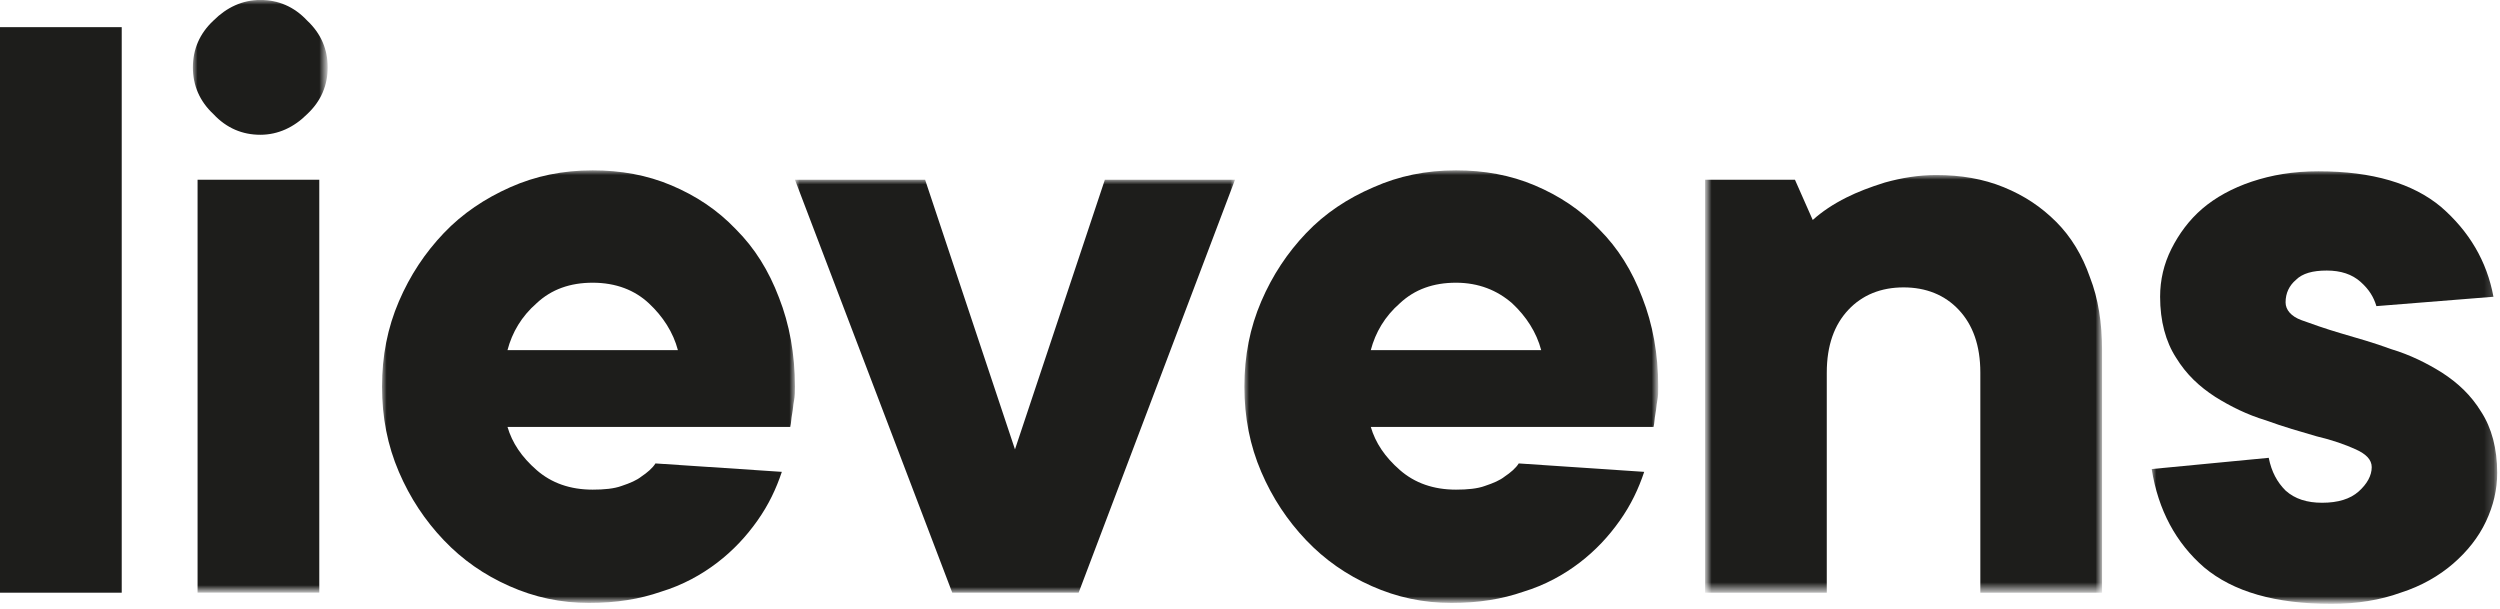
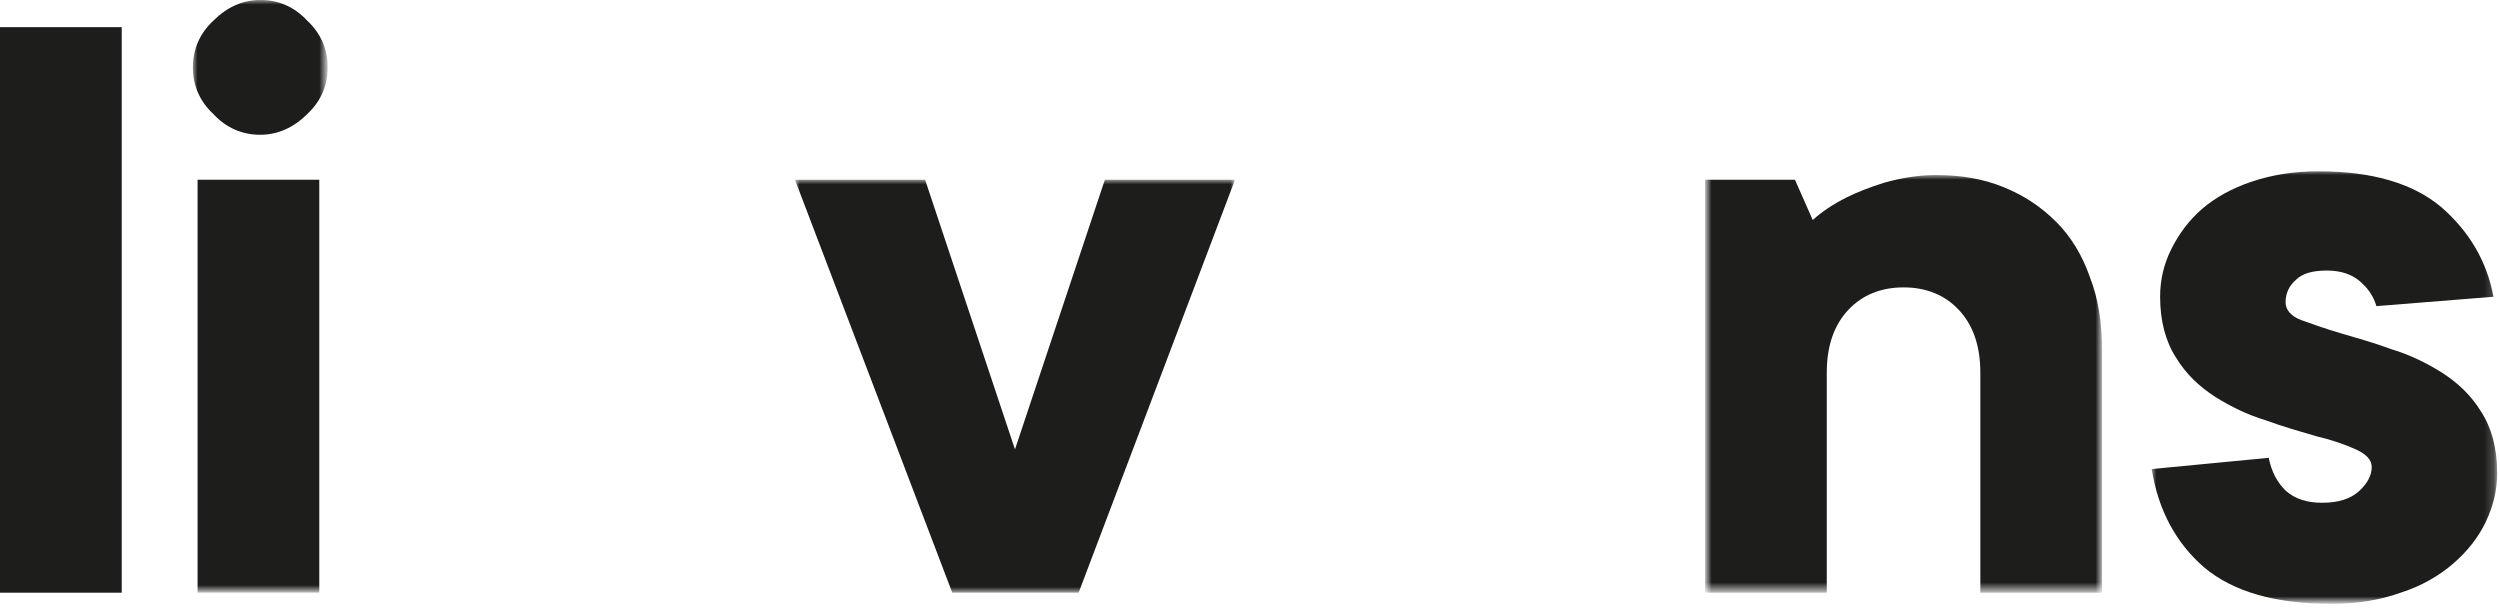
<svg xmlns="http://www.w3.org/2000/svg" viewBox="0 0 267 65" enable-background="new 0 0 267 65">
  <style>.st2{fill-rule:evenodd;clip-rule:evenodd;fill:#fff}</style>
  <g transform="translate(0 -1)">
    <path id="Fill-1" fill-rule="evenodd" clip-rule="evenodd" fill="#1d1d1b" d="M0 64.3h13V3.9H0z" />
    <g id="Group-9" transform="translate(20 .294)">
      <defs>
        <filter id="Adobe_OpacityMaskFilter" filterUnits="userSpaceOnUse" x=".6" y=".7" width="14.4" height="63.3">
          <feColorMatrix values="1 0 0 0 0 0 1 0 0 0 0 0 1 0 0 0 0 0 1 0" />
        </filter>
      </defs>
      <mask maskUnits="userSpaceOnUse" x=".6" y=".7" width="14.4" height="63.3" id="mask-2_1_">
        <g filter="url(#Adobe_OpacityMaskFilter)">
          <path id="path-1_1_" class="st2" d="M.6.7h246.2V65H.6z" />
        </g>
      </mask>
      <path id="Fill-2" d="M1.1 64h13V19.9h-13V64zM.6 7.9c0-1.9.7-3.6 2.2-5C4.2 1.5 5.9.7 7.8.7s3.6.7 5 2.2C14.3 4.3 15 6 15 7.9s-.7 3.6-2.2 5c-1.4 1.4-3.1 2.2-5 2.2s-3.6-.7-5-2.2C1.3 11.5.6 9.8.6 7.9z" mask="url(#mask-2_1_)" fill-rule="evenodd" clip-rule="evenodd" fill="#1d1d1b" />
      <defs>
        <filter id="Adobe_OpacityMaskFilter_1_" filterUnits="userSpaceOnUse" x="20.8" y="18.9" width="44.1" height="46.1">
          <feColorMatrix values="1 0 0 0 0 0 1 0 0 0 0 0 1 0 0 0 0 0 1 0" />
        </filter>
      </defs>
      <mask maskUnits="userSpaceOnUse" x="20.8" y="18.9" width="44.1" height="46.1" id="mask-2_2_">
        <g filter="url(#Adobe_OpacityMaskFilter_1_)">
          <path id="path-1_2_" class="st2" d="M.6.7h246.2V65H.6z" />
        </g>
      </mask>
-       <path id="Fill-4" d="M43.3 30.9c-2.4 0-4.4.7-6 2.2-1.6 1.4-2.6 3.1-3.1 5h18.2c-.5-1.9-1.6-3.6-3.1-5s-3.5-2.2-6-2.2zm20.2 20.2c-.6 1.8-1.4 3.5-2.6 5.2-1.2 1.7-2.6 3.2-4.3 4.5-1.7 1.3-3.7 2.4-6 3.1-2.3.8-4.8 1.2-7.7 1.2-3 0-5.8-.6-8.5-1.8-2.7-1.2-5-2.8-7-4.9-2-2.1-3.6-4.5-4.8-7.3-1.2-2.8-1.8-5.8-1.8-9.1s.6-6.3 1.8-9.1c1.2-2.8 2.8-5.2 4.8-7.3 2-2.1 4.4-3.7 7.1-4.9 2.7-1.2 5.6-1.8 8.8-1.8 3 0 5.8.5 8.4 1.6 2.6 1.1 4.9 2.6 6.9 4.7 2 2 3.5 4.4 4.6 7.3 1.1 2.8 1.7 6 1.7 9.5 0 .5 0 1-.1 1.5s-.1.9-.2 1.4c-.1.5-.1 1-.2 1.4H34.2c.5 1.7 1.5 3.2 3.1 4.6 1.6 1.4 3.6 2.1 6 2.1 1.2 0 2.3-.1 3.1-.4.9-.3 1.6-.6 2.1-1 .6-.4 1.2-.9 1.5-1.4l13.5.9z" mask="url(#mask-2_2_)" fill-rule="evenodd" clip-rule="evenodd" fill="#1d1d1b" />
      <defs>
        <filter id="Adobe_OpacityMaskFilter_2_" filterUnits="userSpaceOnUse" x="64.9" y="19.9" width="47" height="44.1">
          <feColorMatrix values="1 0 0 0 0 0 1 0 0 0 0 0 1 0 0 0 0 0 1 0" />
        </filter>
      </defs>
      <mask maskUnits="userSpaceOnUse" x="64.9" y="19.9" width="47" height="44.1" id="mask-2_3_">
        <g filter="url(#Adobe_OpacityMaskFilter_2_)">
          <path id="path-1_3_" class="st2" d="M.6.7h246.2V65H.6z" />
        </g>
      </mask>
      <path id="Fill-5" mask="url(#mask-2_3_)" fill-rule="evenodd" clip-rule="evenodd" fill="#1d1d1b" d="M78.8 19.9l9.6 28.8L98 19.9h13.9L95.2 64H81.7L64.9 19.9z" />
      <defs>
        <filter id="Adobe_OpacityMaskFilter_3_" filterUnits="userSpaceOnUse" x="112.9" y="18.9" width="44.1" height="46.1">
          <feColorMatrix values="1 0 0 0 0 0 1 0 0 0 0 0 1 0 0 0 0 0 1 0" />
        </filter>
      </defs>
      <mask maskUnits="userSpaceOnUse" x="112.9" y="18.9" width="44.1" height="46.1" id="mask-2_4_">
        <g filter="url(#Adobe_OpacityMaskFilter_3_)">
-           <path id="path-1_4_" class="st2" d="M.6.7h246.2V65H.6z" />
-         </g>
+           </g>
      </mask>
      <path id="Fill-6" d="M135.5 30.9c-2.4 0-4.4.7-6 2.2-1.6 1.4-2.6 3.1-3.1 5h18.2c-.5-1.9-1.6-3.6-3.1-5-1.6-1.4-3.6-2.2-6-2.2zm20.1 20.2c-.6 1.8-1.4 3.5-2.6 5.2-1.2 1.7-2.6 3.2-4.3 4.5-1.7 1.3-3.7 2.4-6 3.1-2.3.8-4.8 1.2-7.7 1.2-3 0-5.8-.6-8.5-1.8-2.7-1.2-5-2.8-7-4.9-2-2.1-3.6-4.5-4.8-7.3-1.2-2.8-1.8-5.8-1.8-9.1s.6-6.3 1.8-9.1c1.2-2.8 2.8-5.2 4.8-7.3 2-2.1 4.4-3.7 7.2-4.9 2.7-1.2 5.6-1.8 8.8-1.8 3 0 5.8.5 8.4 1.6 2.6 1.1 4.9 2.6 6.9 4.7 2 2 3.5 4.4 4.6 7.3 1.1 2.8 1.7 6 1.7 9.5 0 .5 0 1-.1 1.5s-.1.9-.2 1.4c-.1.5-.1 1-.2 1.4h-30.2c.5 1.7 1.5 3.2 3.1 4.6 1.6 1.4 3.6 2.1 6 2.1 1.2 0 2.3-.1 3.1-.4.9-.3 1.6-.6 2.1-1 .6-.4 1.2-.9 1.5-1.4l13.4.9z" mask="url(#mask-2_4_)" fill-rule="evenodd" clip-rule="evenodd" fill="#1d1d1b" />
      <defs>
        <filter id="Adobe_OpacityMaskFilter_4_" filterUnits="userSpaceOnUse" x="162.3" y="19.4" width="42.2" height="44.6">
          <feColorMatrix values="1 0 0 0 0 0 1 0 0 0 0 0 1 0 0 0 0 0 1 0" />
        </filter>
      </defs>
      <mask maskUnits="userSpaceOnUse" x="162.3" y="19.4" width="42.2" height="44.6" id="mask-2_5_">
        <g filter="url(#Adobe_OpacityMaskFilter_4_)">
          <path id="path-1_5_" class="st2" d="M.6.7h246.2V65H.6z" />
        </g>
      </mask>
      <path id="Fill-7" d="M186.8 19.4c2.6 0 5 .4 7.2 1.3s4 2.1 5.6 3.7c1.6 1.6 2.8 3.6 3.6 5.9.9 2.3 1.3 4.9 1.3 7.8V64h-13V40.5c0-2.9-.8-5.1-2.3-6.7-1.5-1.6-3.5-2.4-5.9-2.4-2.4 0-4.4.8-5.9 2.4-1.5 1.6-2.3 3.8-2.3 6.7V64h-13V19.9h9.6l1.9 4.3c1-.9 2.2-1.7 3.6-2.4 1.2-.6 2.5-1.1 4.1-1.6 1.8-.5 3.6-.8 5.5-.8" mask="url(#mask-2_5_)" fill-rule="evenodd" clip-rule="evenodd" fill="#1d1d1b" />
      <defs>
        <filter id="Adobe_OpacityMaskFilter_5_" filterUnits="userSpaceOnUse" x="209.8" y="18.9" width="36.9" height="46.1">
          <feColorMatrix values="1 0 0 0 0 0 1 0 0 0 0 0 1 0 0 0 0 0 1 0" />
        </filter>
      </defs>
      <mask maskUnits="userSpaceOnUse" x="209.8" y="18.9" width="36.9" height="46.1" id="mask-2_6_">
        <g filter="url(#Adobe_OpacityMaskFilter_5_)">
          <path id="path-1_6_" class="st2" d="M.6.7h246.2V65H.6z" />
        </g>
      </mask>
      <path id="Fill-8" d="M222.3 49.6c.3 1.5.9 2.6 1.8 3.5 1 .9 2.3 1.3 3.9 1.3 1.7 0 3-.4 3.9-1.2.9-.8 1.4-1.7 1.4-2.6 0-.8-.6-1.4-1.7-1.9s-2.5-1-4.2-1.4c-1.7-.5-3.5-1-5.4-1.7-2-.6-3.8-1.5-5.4-2.5-1.7-1.1-3.1-2.4-4.2-4.2-1.1-1.7-1.7-3.9-1.7-6.5 0-1.8.4-3.5 1.2-5.1.8-1.6 1.9-3.1 3.3-4.3 1.4-1.2 3.2-2.2 5.3-2.9 2.1-.7 4.4-1.1 7.1-1.1 5.8 0 10.1 1.3 13.1 3.8 3 2.6 4.9 5.8 5.6 9.6l-12.5 1c-.3-1-.8-1.8-1.7-2.6-.9-.8-2.1-1.2-3.6-1.2s-2.6.3-3.3 1c-.7.6-1.1 1.4-1.1 2.4 0 .8.6 1.5 1.7 1.9 1.1.4 2.5.9 4.2 1.4 1.7.5 3.5 1 5.4 1.7 2 .6 3.8 1.5 5.4 2.5 1.7 1.1 3.1 2.4 4.2 4.2 1.1 1.7 1.7 3.9 1.7 6.5 0 1.8-.4 3.5-1.2 5.2-.8 1.7-2 3.2-3.5 4.5-1.5 1.3-3.4 2.4-5.6 3.1-2.2.8-4.7 1.2-7.4 1.2-6 0-10.5-1.3-13.6-3.9-3-2.6-4.9-6.1-5.6-10.5l12.5-1.2z" mask="url(#mask-2_6_)" fill-rule="evenodd" clip-rule="evenodd" fill="#1d1d1b" />
    </g>
  </g>
</svg>